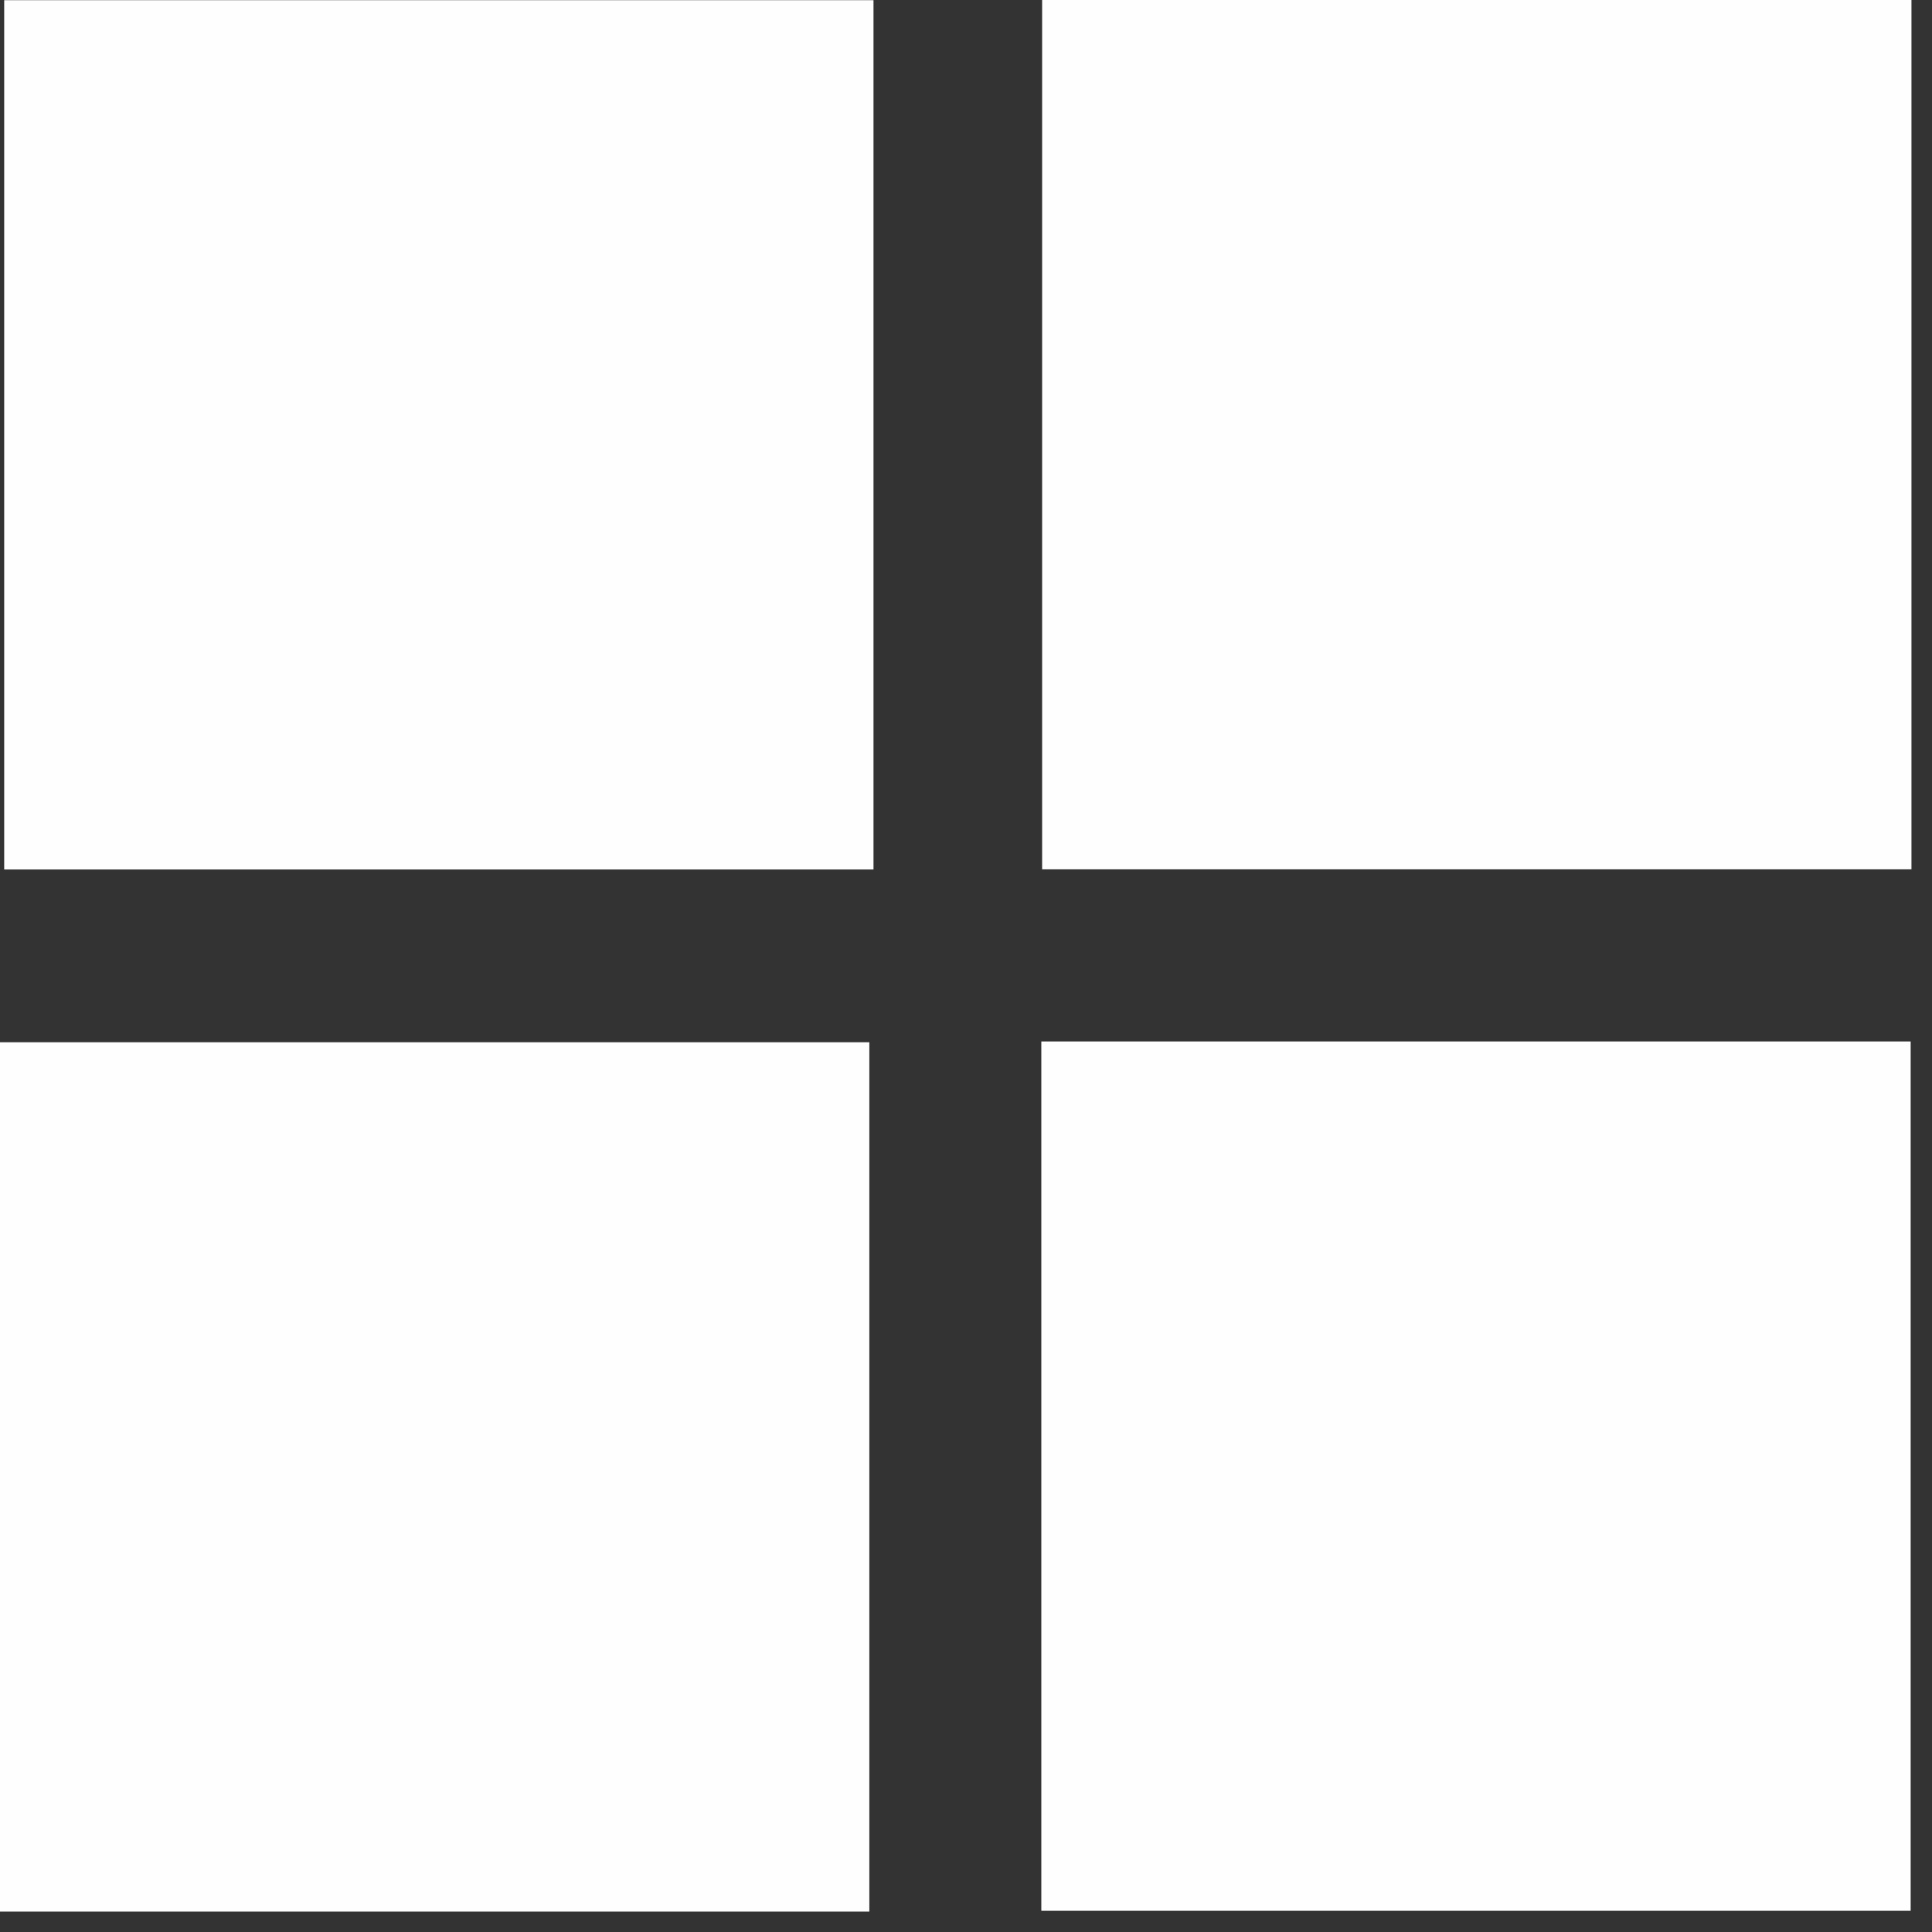
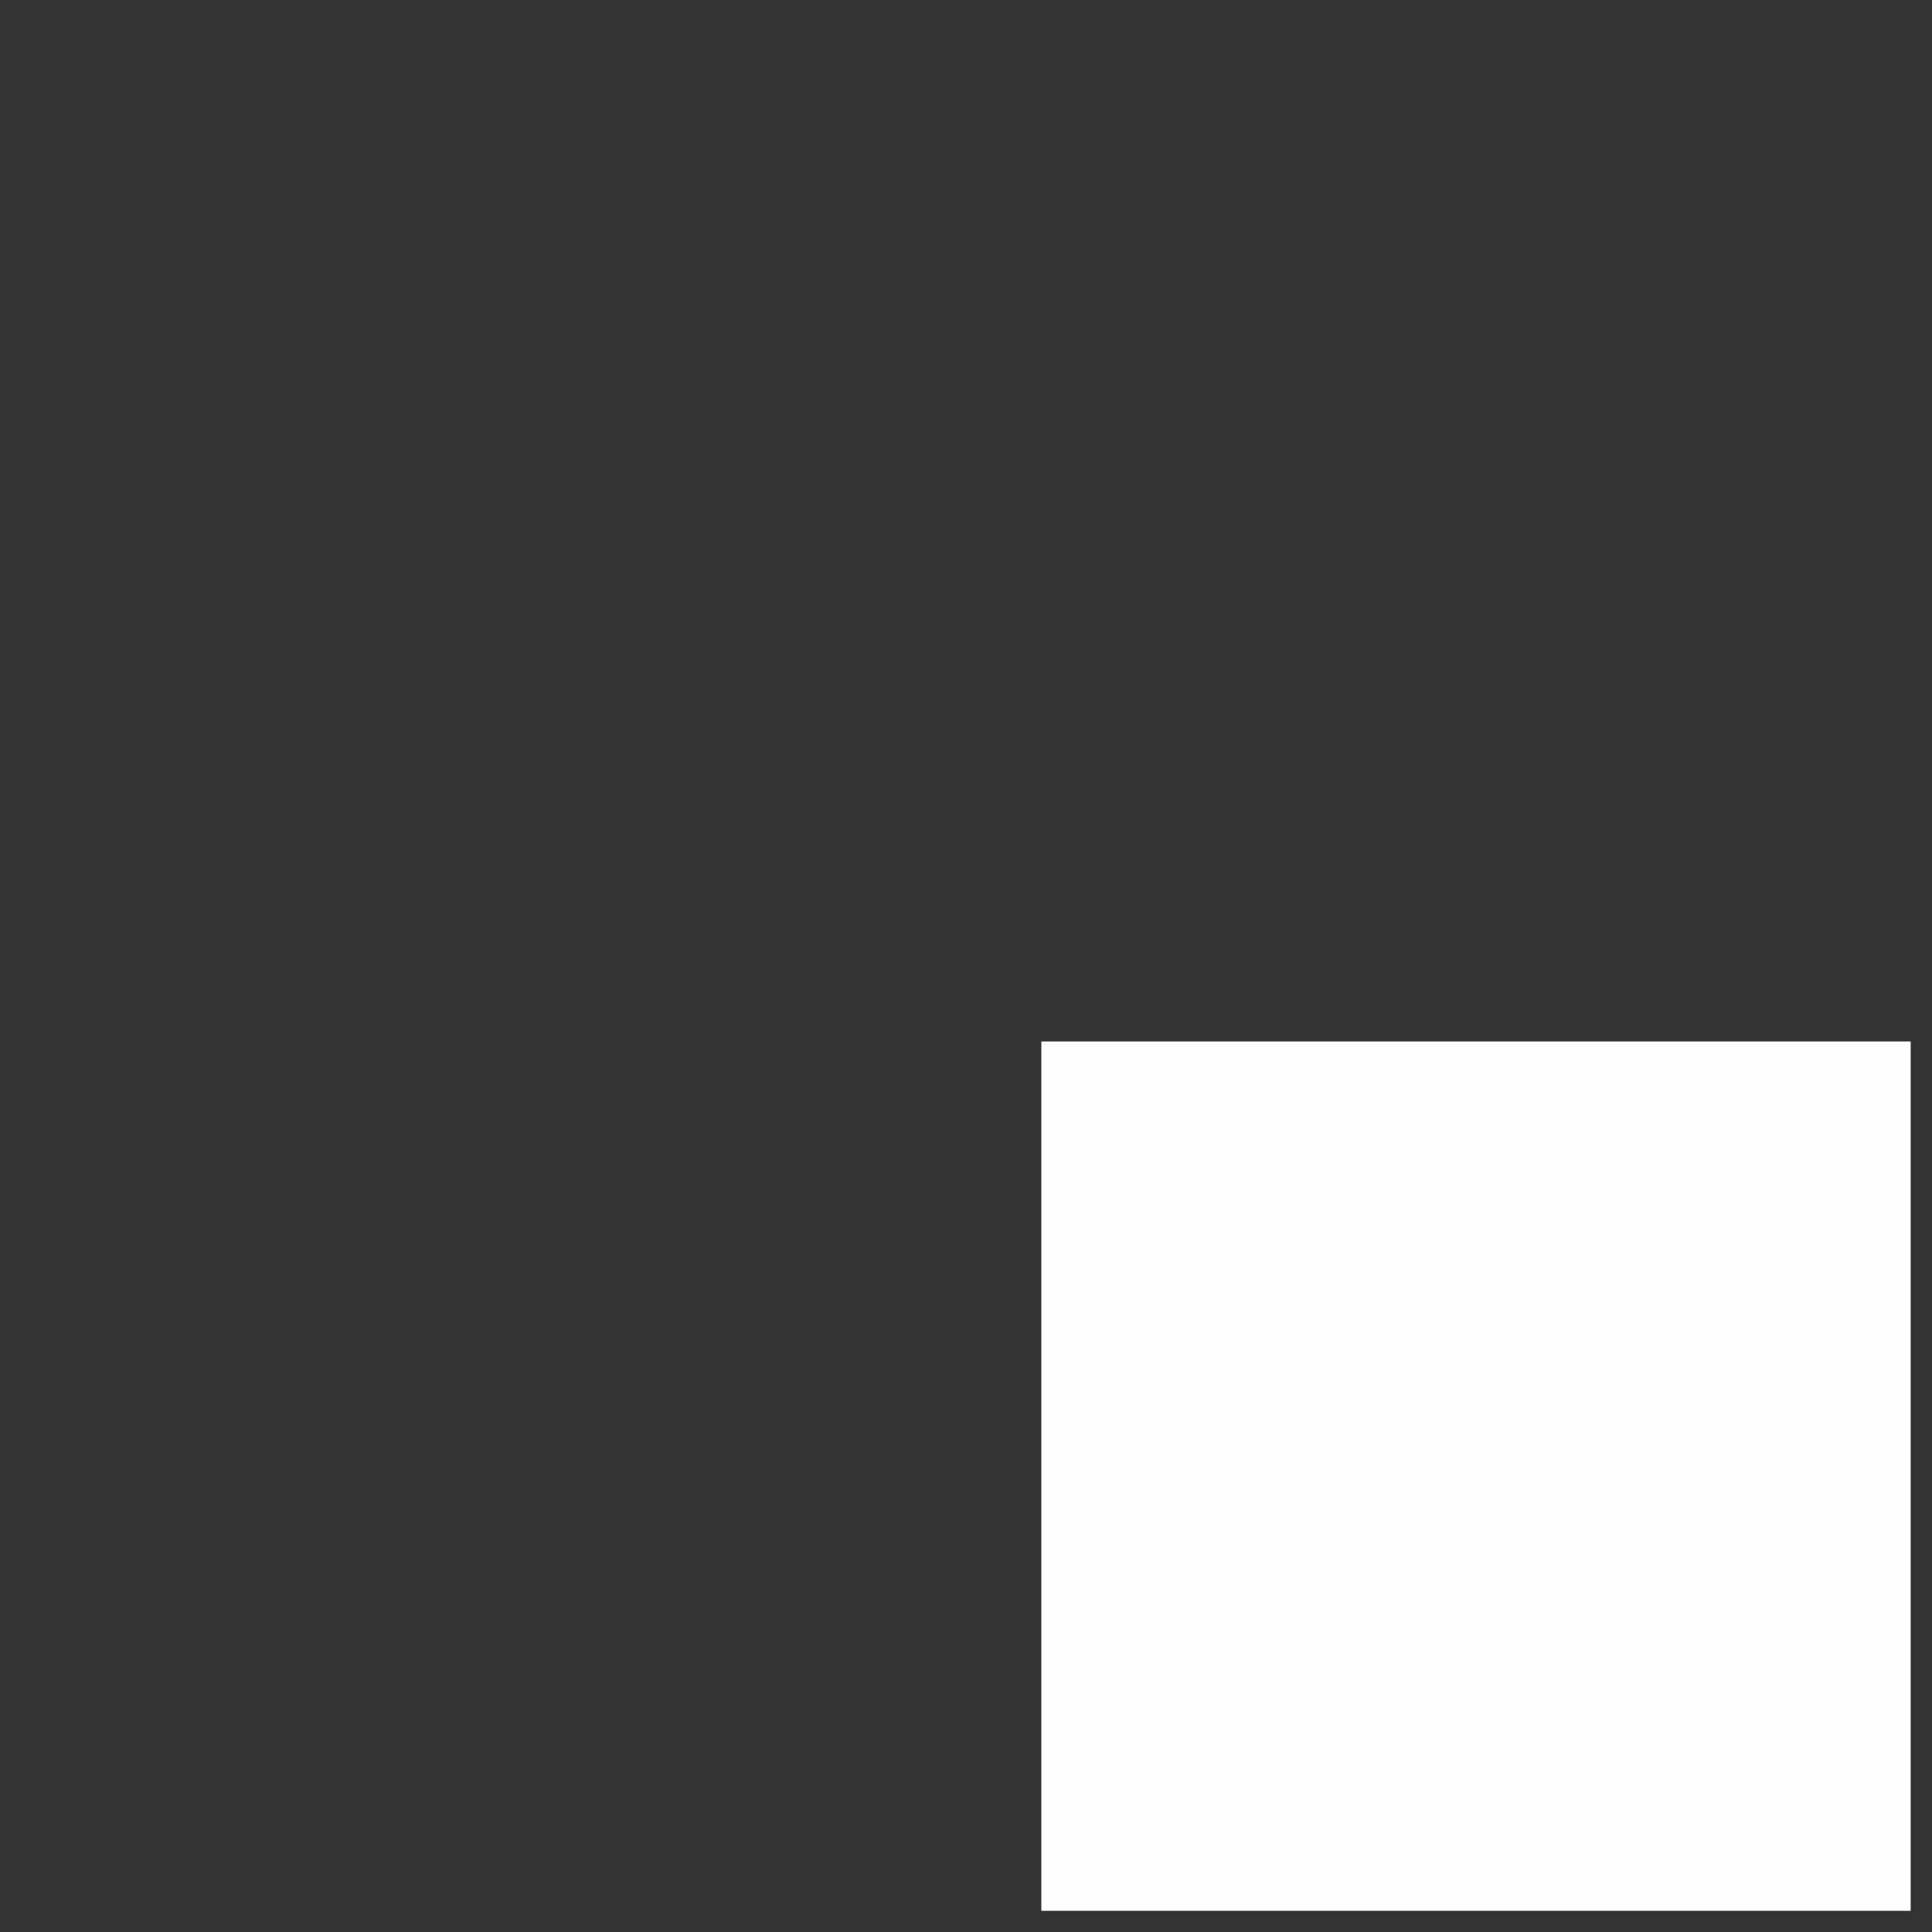
<svg xmlns="http://www.w3.org/2000/svg" width="84" height="84" viewBox="0 0 84 84" fill="none">
  <rect x="0" y="0" width="84" height="84" fill="#333333" stroke="none" />
-   <path d="M0.182 37.804H37.978V0.008H0.182V37.804Z" fill="white" fill-opacity="0.995" />
  <path d="M45.275 83.078H83.072V45.281H45.275V83.078Z" fill="white" fill-opacity="0.995" />
-   <path d="M45.31 37.797H83.107V0H45.31V37.797Z" fill="white" fill-opacity="0.995" />
-   <path d="M0 83.111H37.797V45.315H0V83.111Z" fill="white" fill-opacity="0.995" />
</svg>